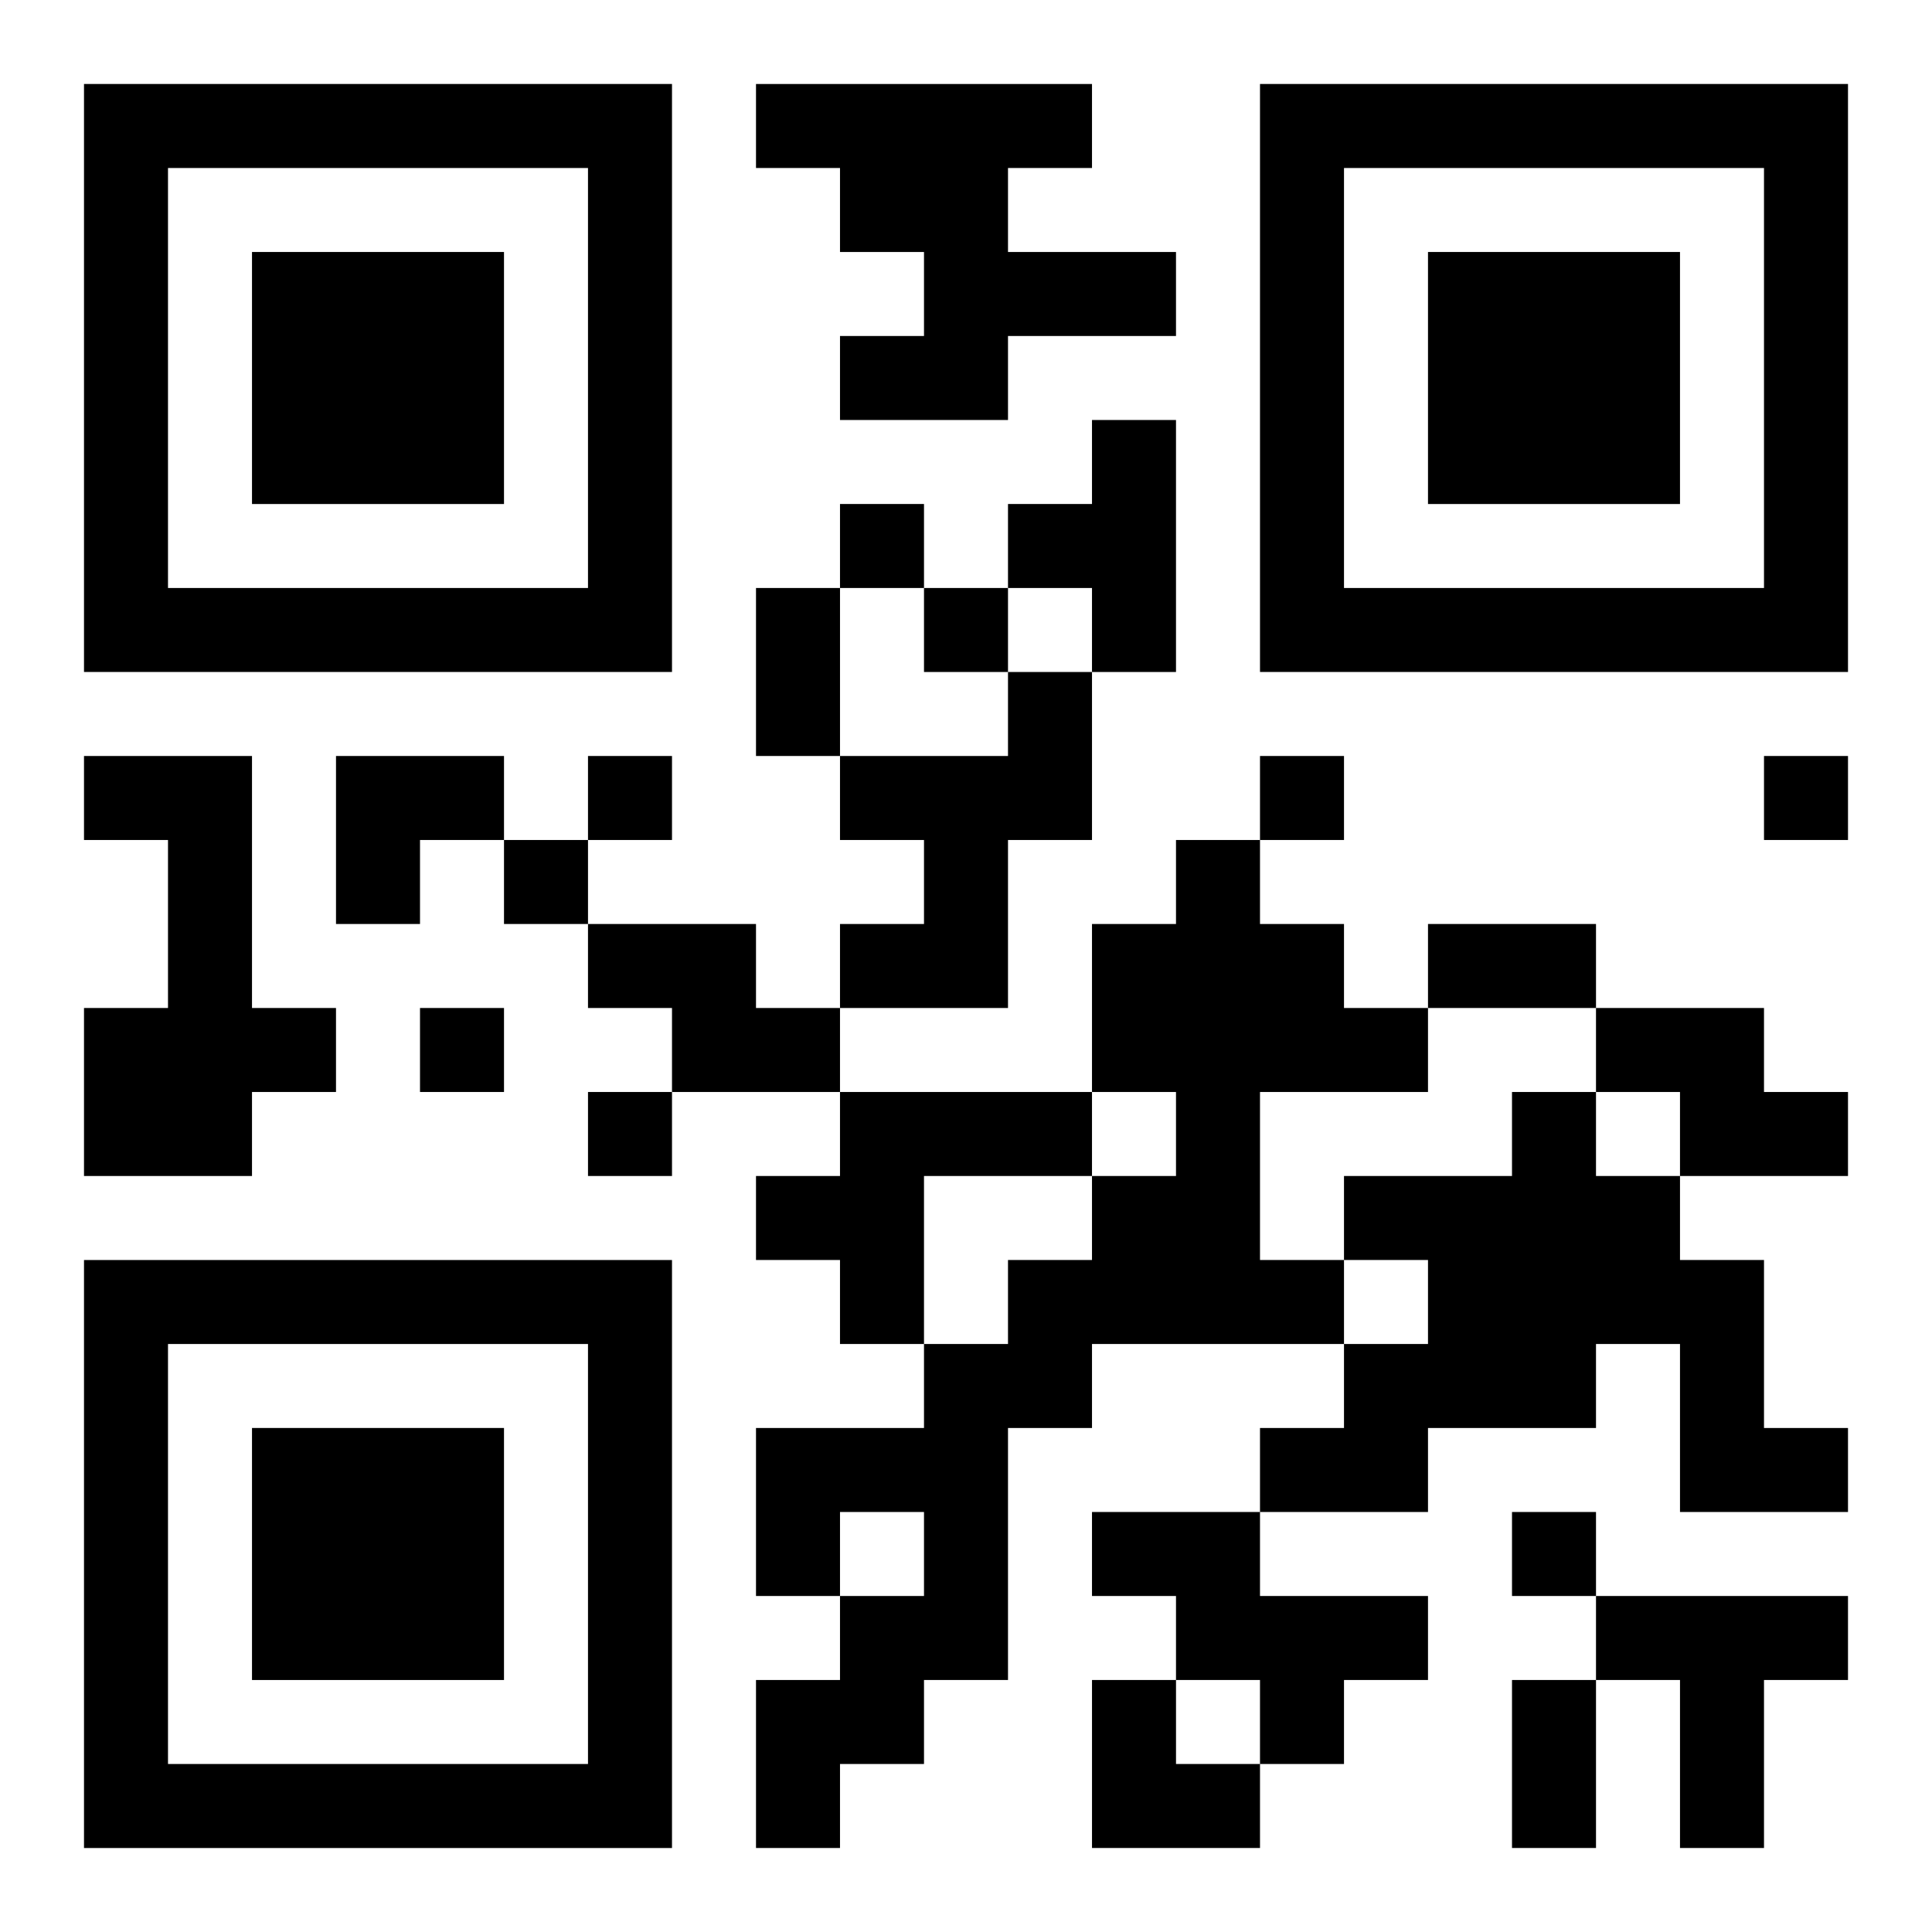
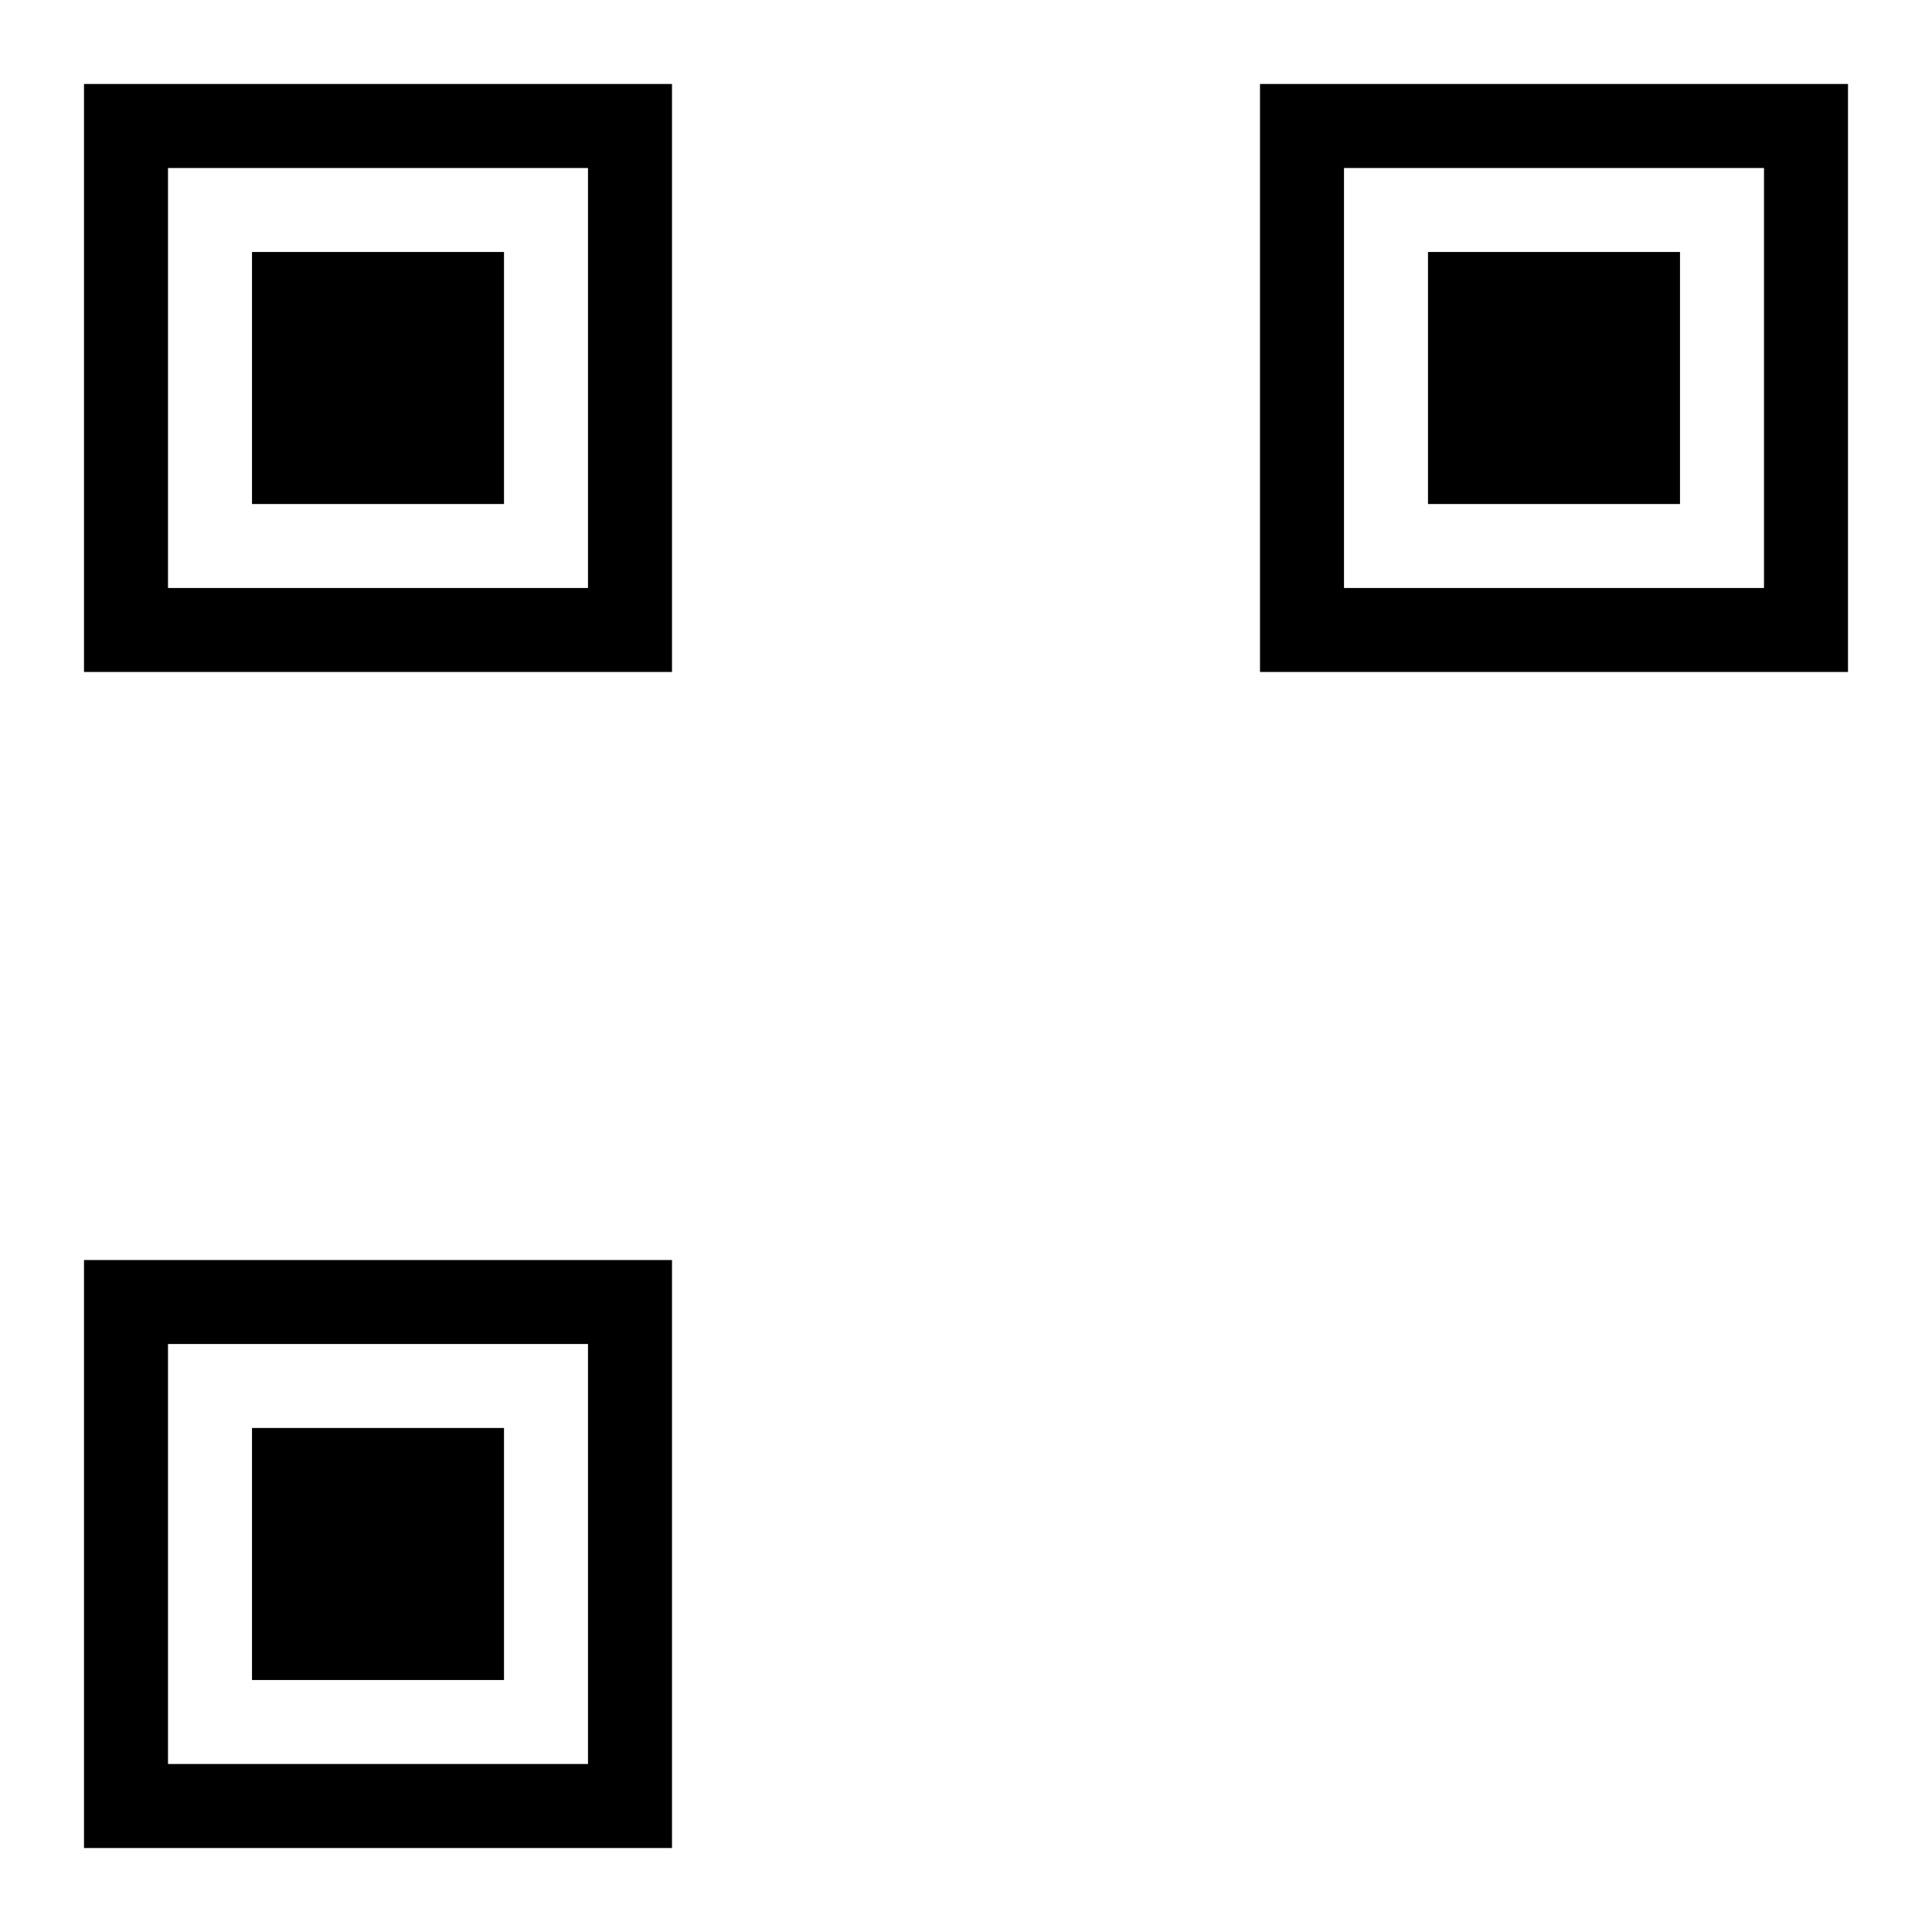
<svg xmlns="http://www.w3.org/2000/svg" xmlns:xlink="http://www.w3.org/1999/xlink" width="250" height="250" baseProfile="full" version="1.1" viewBox="-1 -1 23 23">
  <symbol id="a">
    <path d="m0 7v7h7v-7h-7zm1 1h5v5h-5v-5zm1 1v3h3v-3h-3z" />
  </symbol>
  <use y="-7" xlink:href="#a" />
  <use y="7" xlink:href="#a" />
  <use x="14" y="-7" xlink:href="#a" />
-   <path d="m8 0h4v1h-1v1h2v1h-2v1h-2v-1h1v-1h-1v-1h-1v-1m4 4h1v3h-1v-1h-1v-1h1v-1m-1 3h1v2h-1v2h-2v-1h1v-1h-1v-1h2v-1m-11 1h2v3h1v1h-1v1h-2v-2h1v-2h-1v-1m13 1h1v1h1v1h1v1h-2v2h1v1h-3v1h-1v3h-1v1h-1v1h-1v-2h1v-1h1v-1h-1v1h-1v-2h2v-1h1v-1h1v-1h1v-1h-1v-2h1v-1m-7 1h2v1h1v1h-2v-1h-1v-1m12 1h2v1h1v1h-2v-1h-1v-1m-9 1h3v1h-2v2h-1v-1h-1v-1h1v-1m8 0h1v1h1v1h1v2h1v1h-2v-2h-1v1h-2v1h-2v-1h1v-1h1v-1h-1v-1h2v-1m-5 5h2v1h2v1h-1v1h-1v-1h-1v-1h-1v-1m6 1h3v1h-1v2h-1v-2h-1v-1m-9-13v1h1v-1h-1m1 1v1h1v-1h-1m-4 2v1h1v-1h-1m8 0v1h1v-1h-1m6 0v1h1v-1h-1m-15 1v1h1v-1h-1m-1 2v1h1v-1h-1m2 1v1h1v-1h-1m11 5v1h1v-1h-1m-9-11h1v2h-1v-2m8 4h2v1h-2v-1m1 9h1v2h-1v-2m-14-11h2v1h-1v1h-1zm9 11h1v1h1v1h-2z" />
</svg>